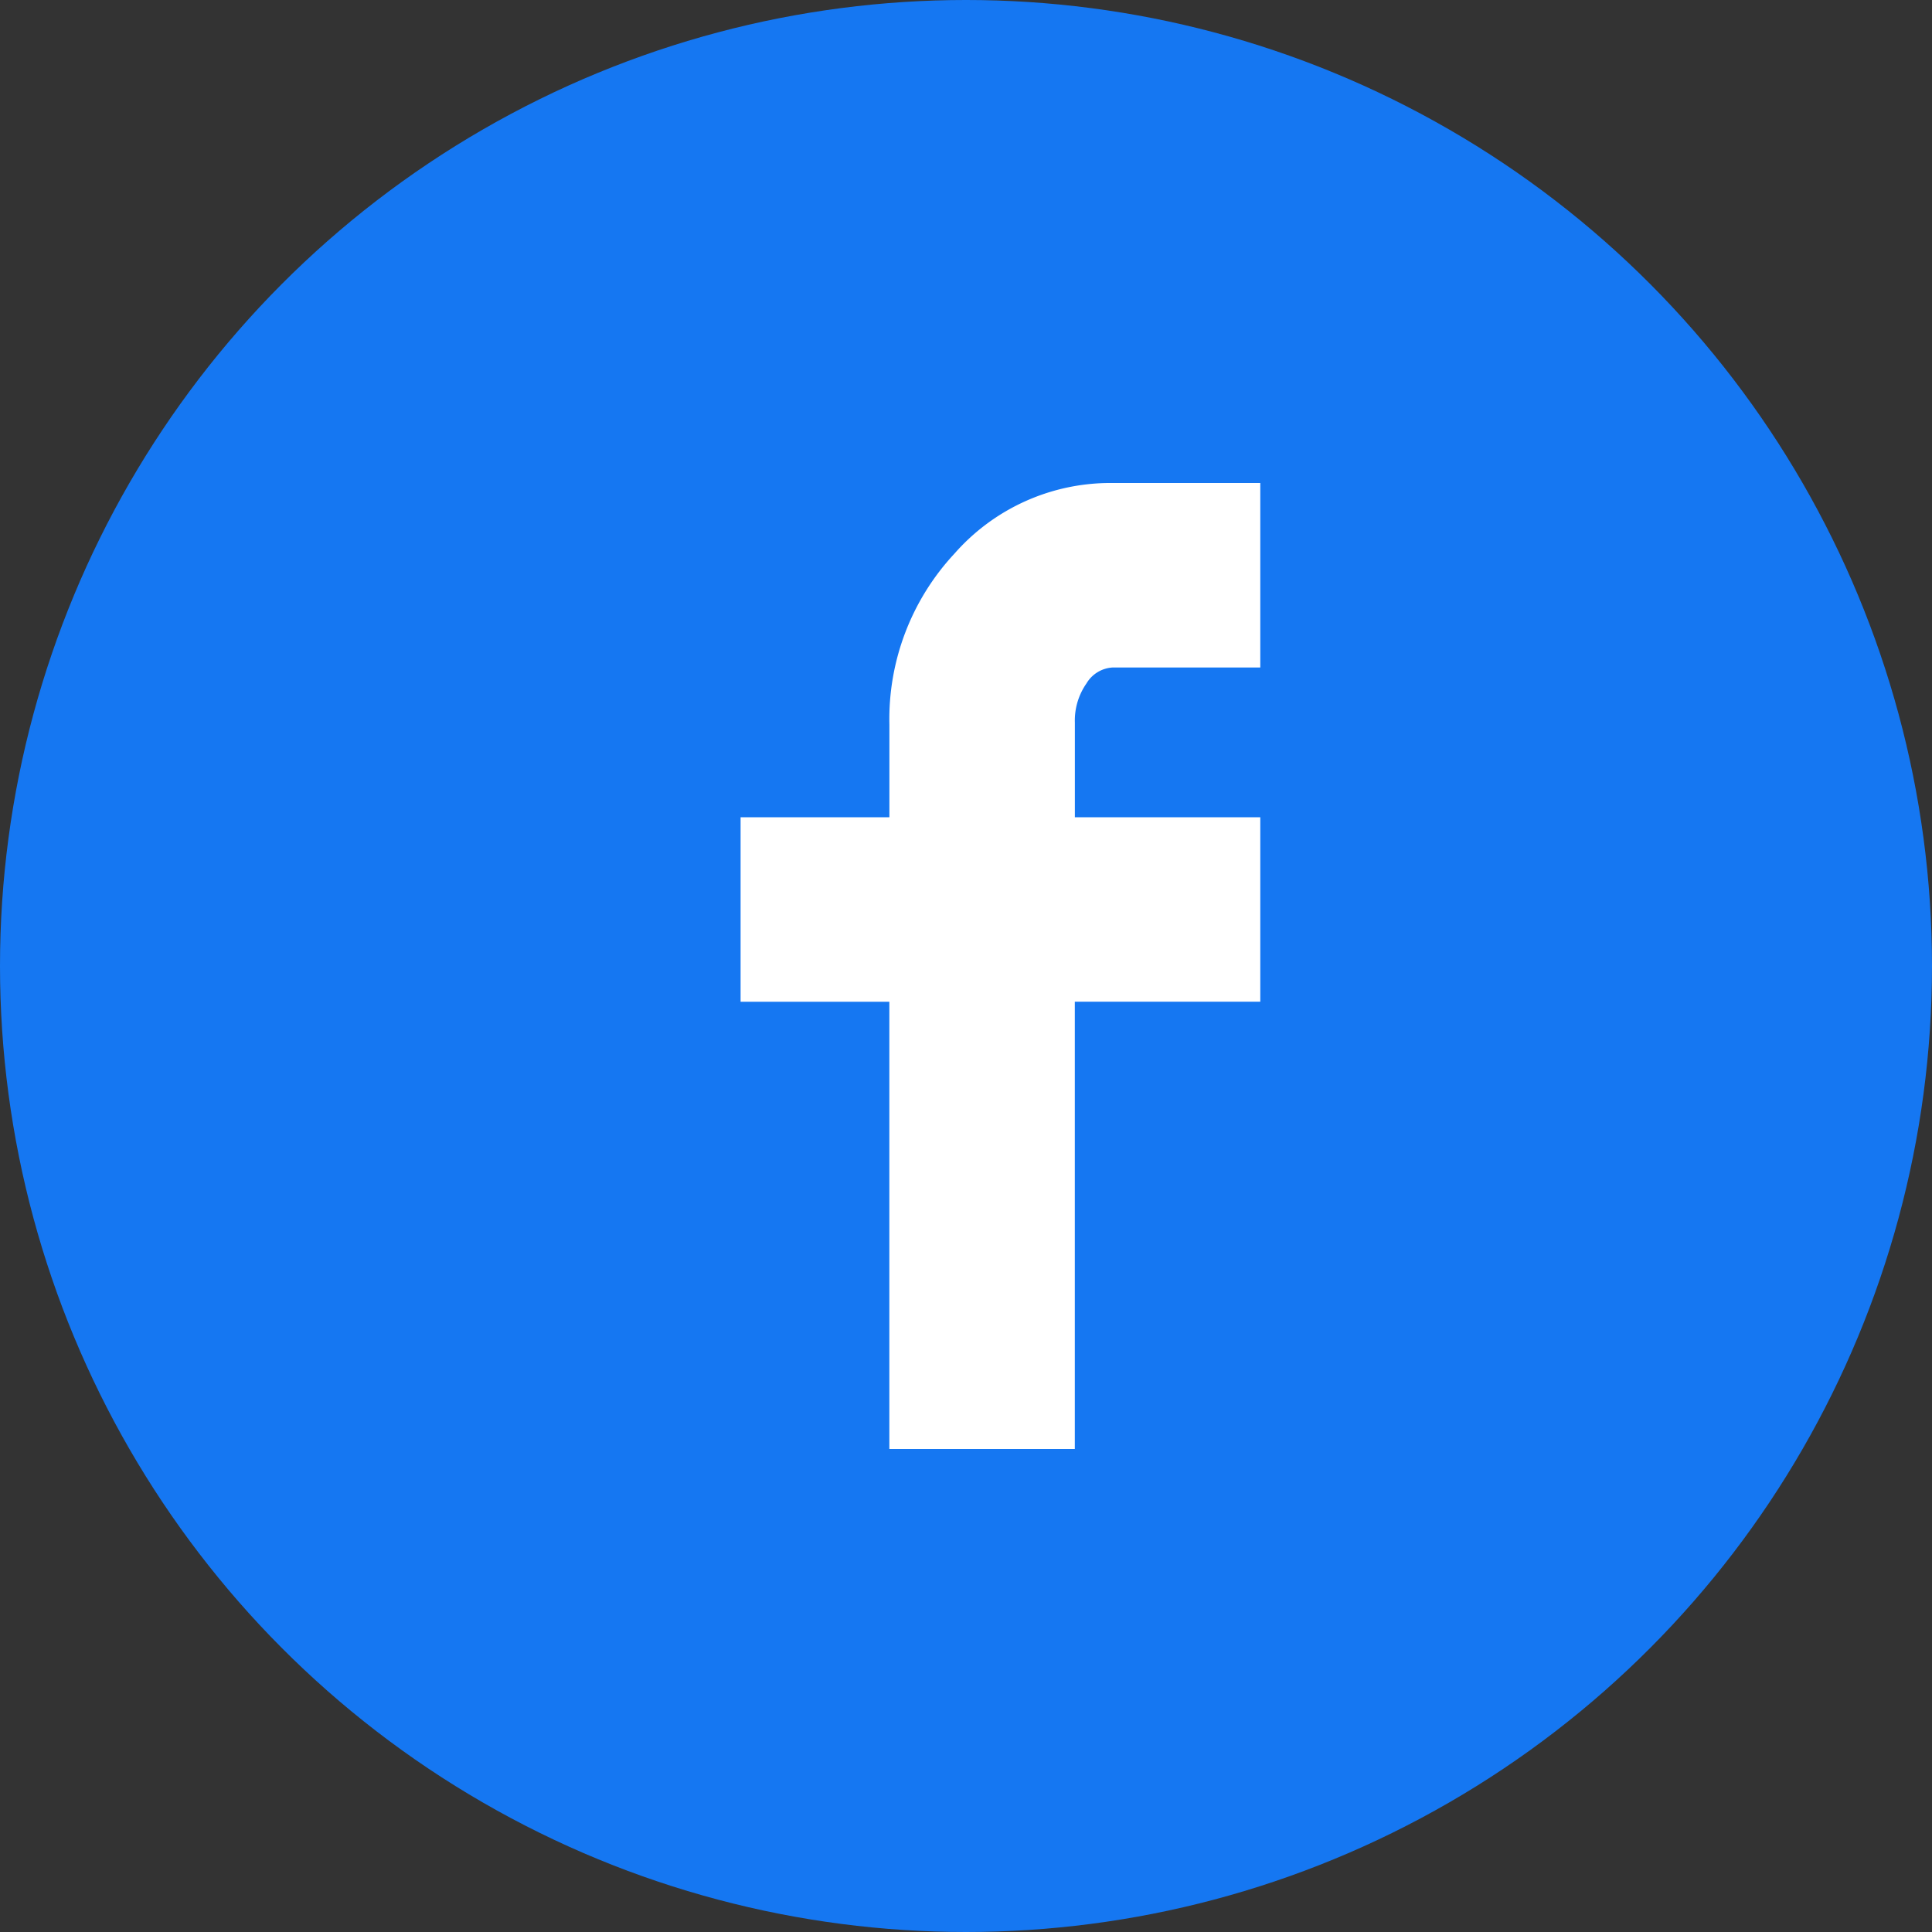
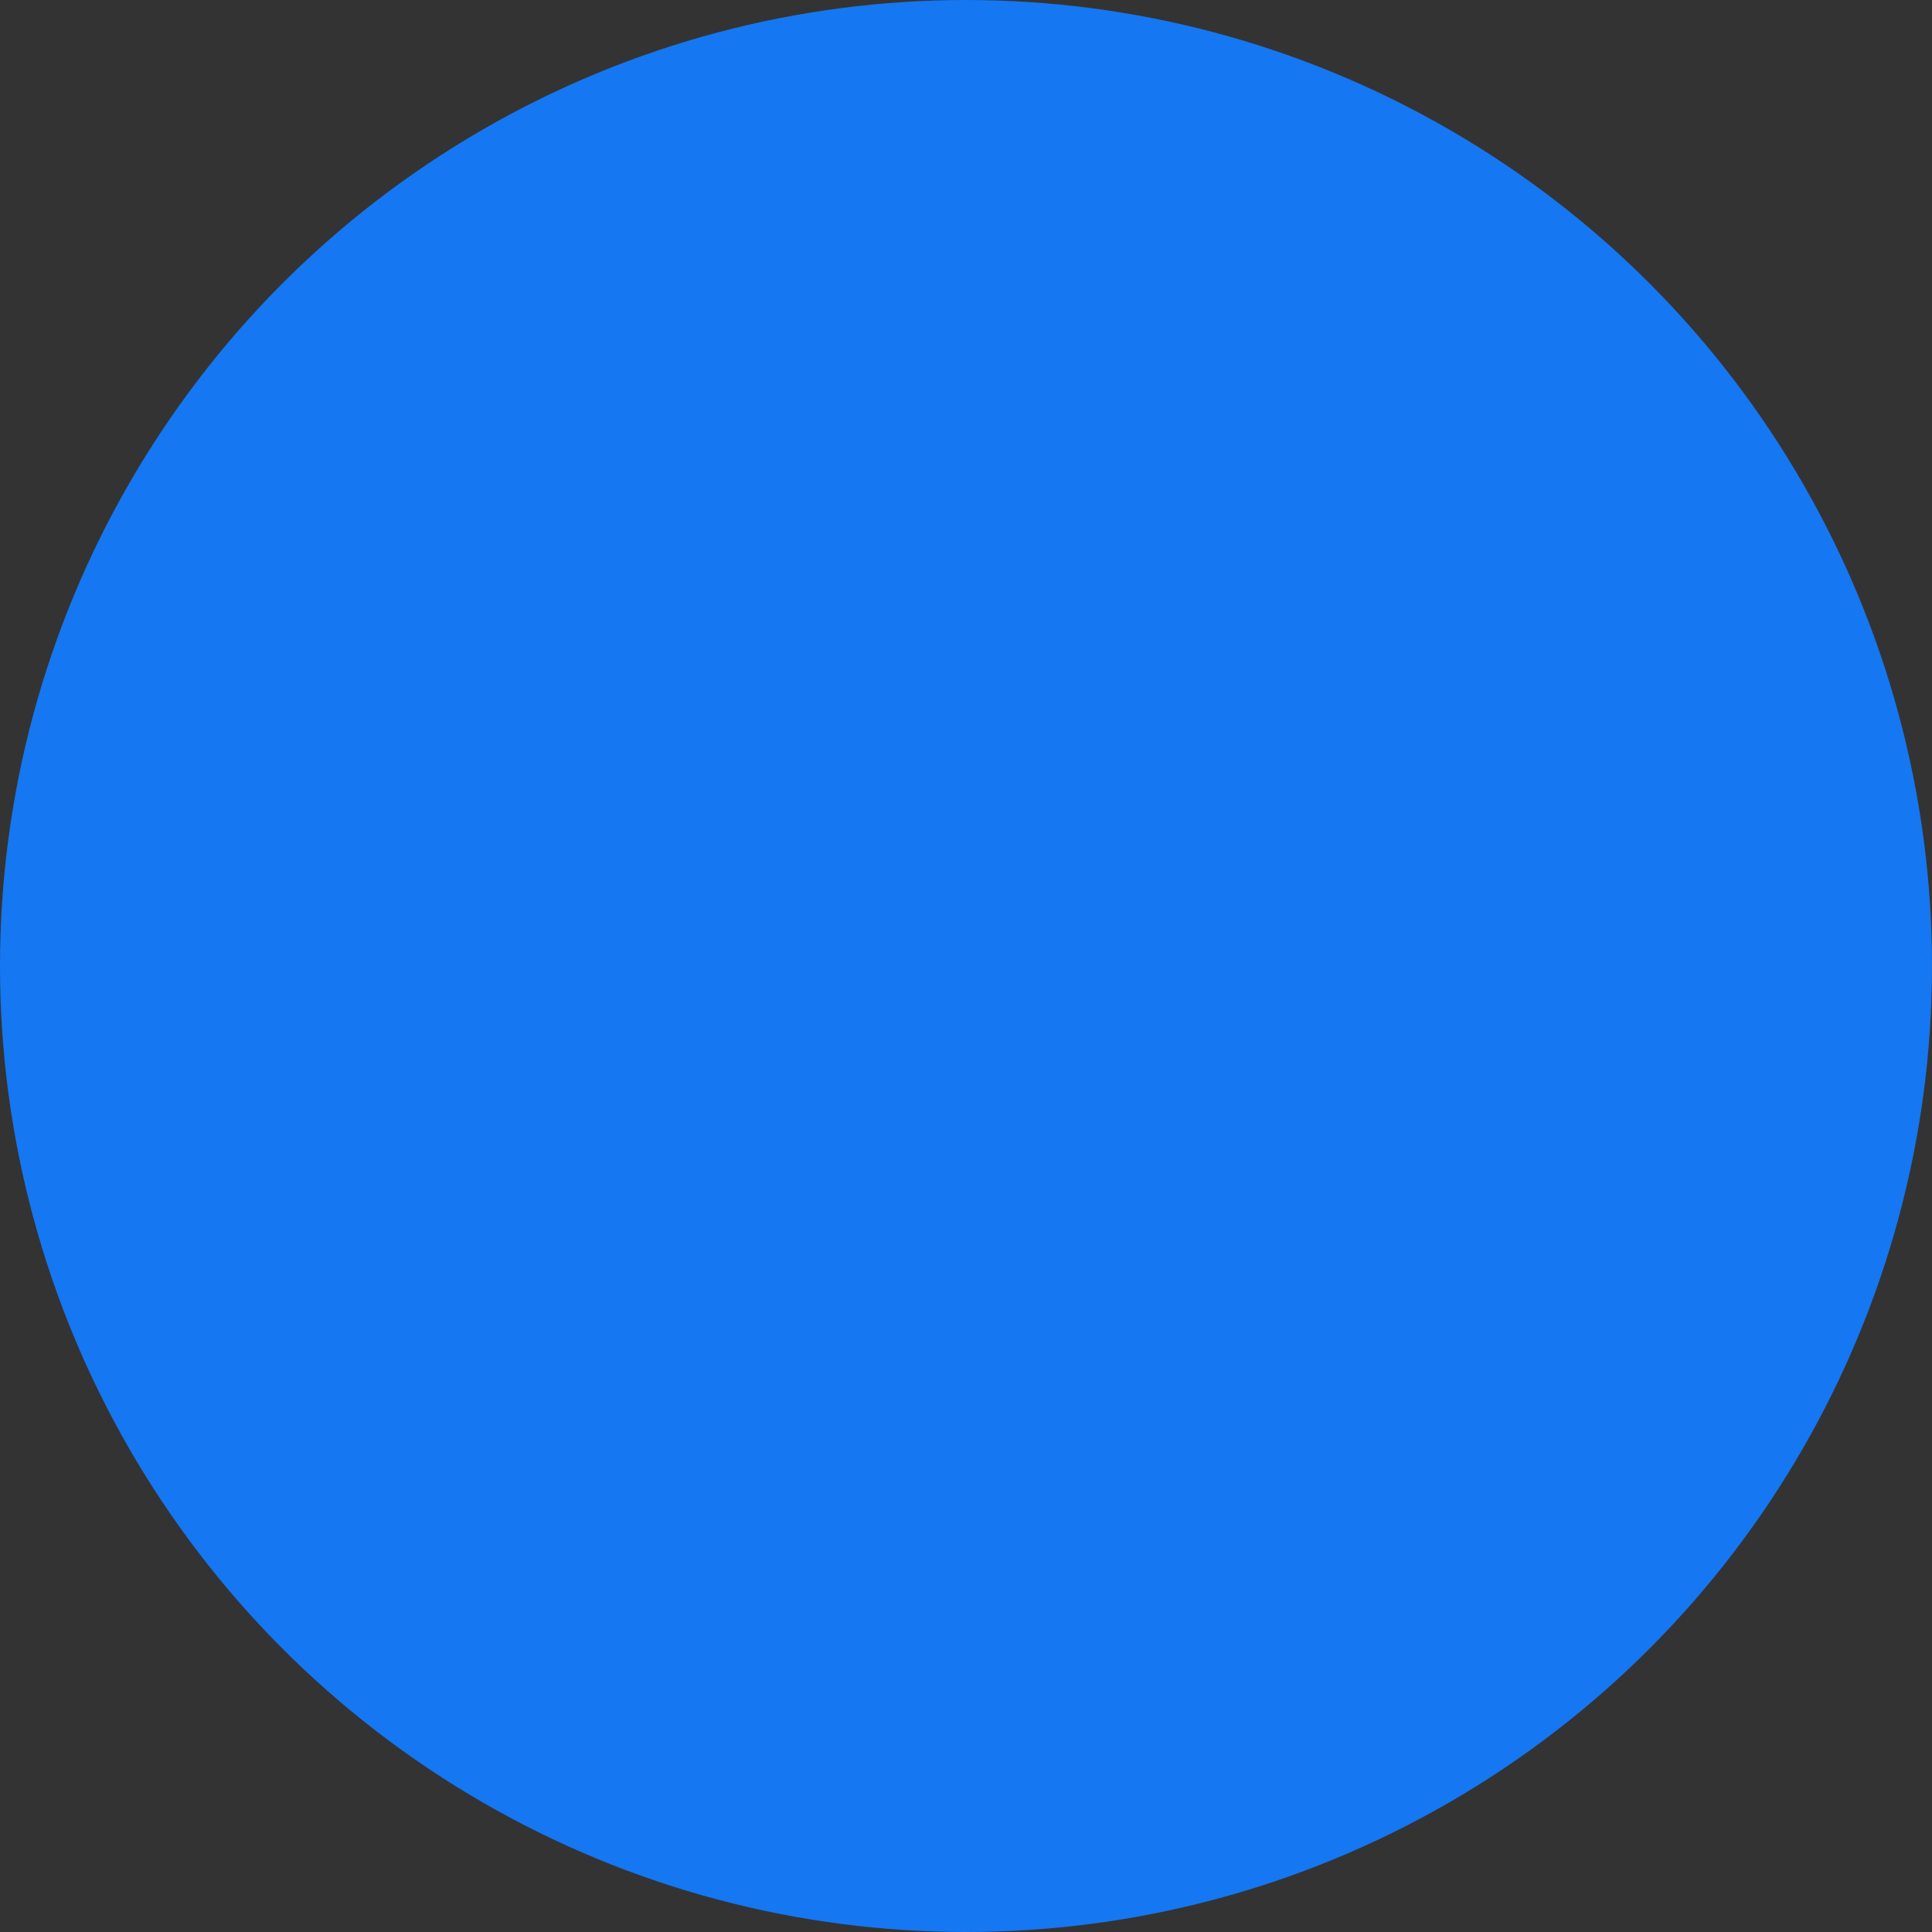
<svg xmlns="http://www.w3.org/2000/svg" width="40" height="40" viewBox="0 0 40 40">
  <rect x="0" y="0" width="40" height="40" fill="#333333" stroke="none" />
  <g id="Group_101095" data-name="Group 101095" transform="translate(-1073 -507)">
    <circle id="Ellipse_354" data-name="Ellipse 354" cx="20" cy="20" r="20" transform="translate(1073 507)" fill="#1577f2" />
-     <path id="Icon_zocial-facebook" data-name="Icon zocial-facebook" d="M13.257,10.74V6.921h3.081V5a5.026,5.026,0,0,1,1.349-3.54A4.293,4.293,0,0,1,20.957,0h3.06V3.82h-3.06a.674.674,0,0,0-.539.33,1.34,1.34,0,0,0-.24.81V6.92h3.839v3.819h-3.84V20h-3.84V10.74Z" transform="translate(1075.076 517)" fill="#fff" />
  </g>
</svg>